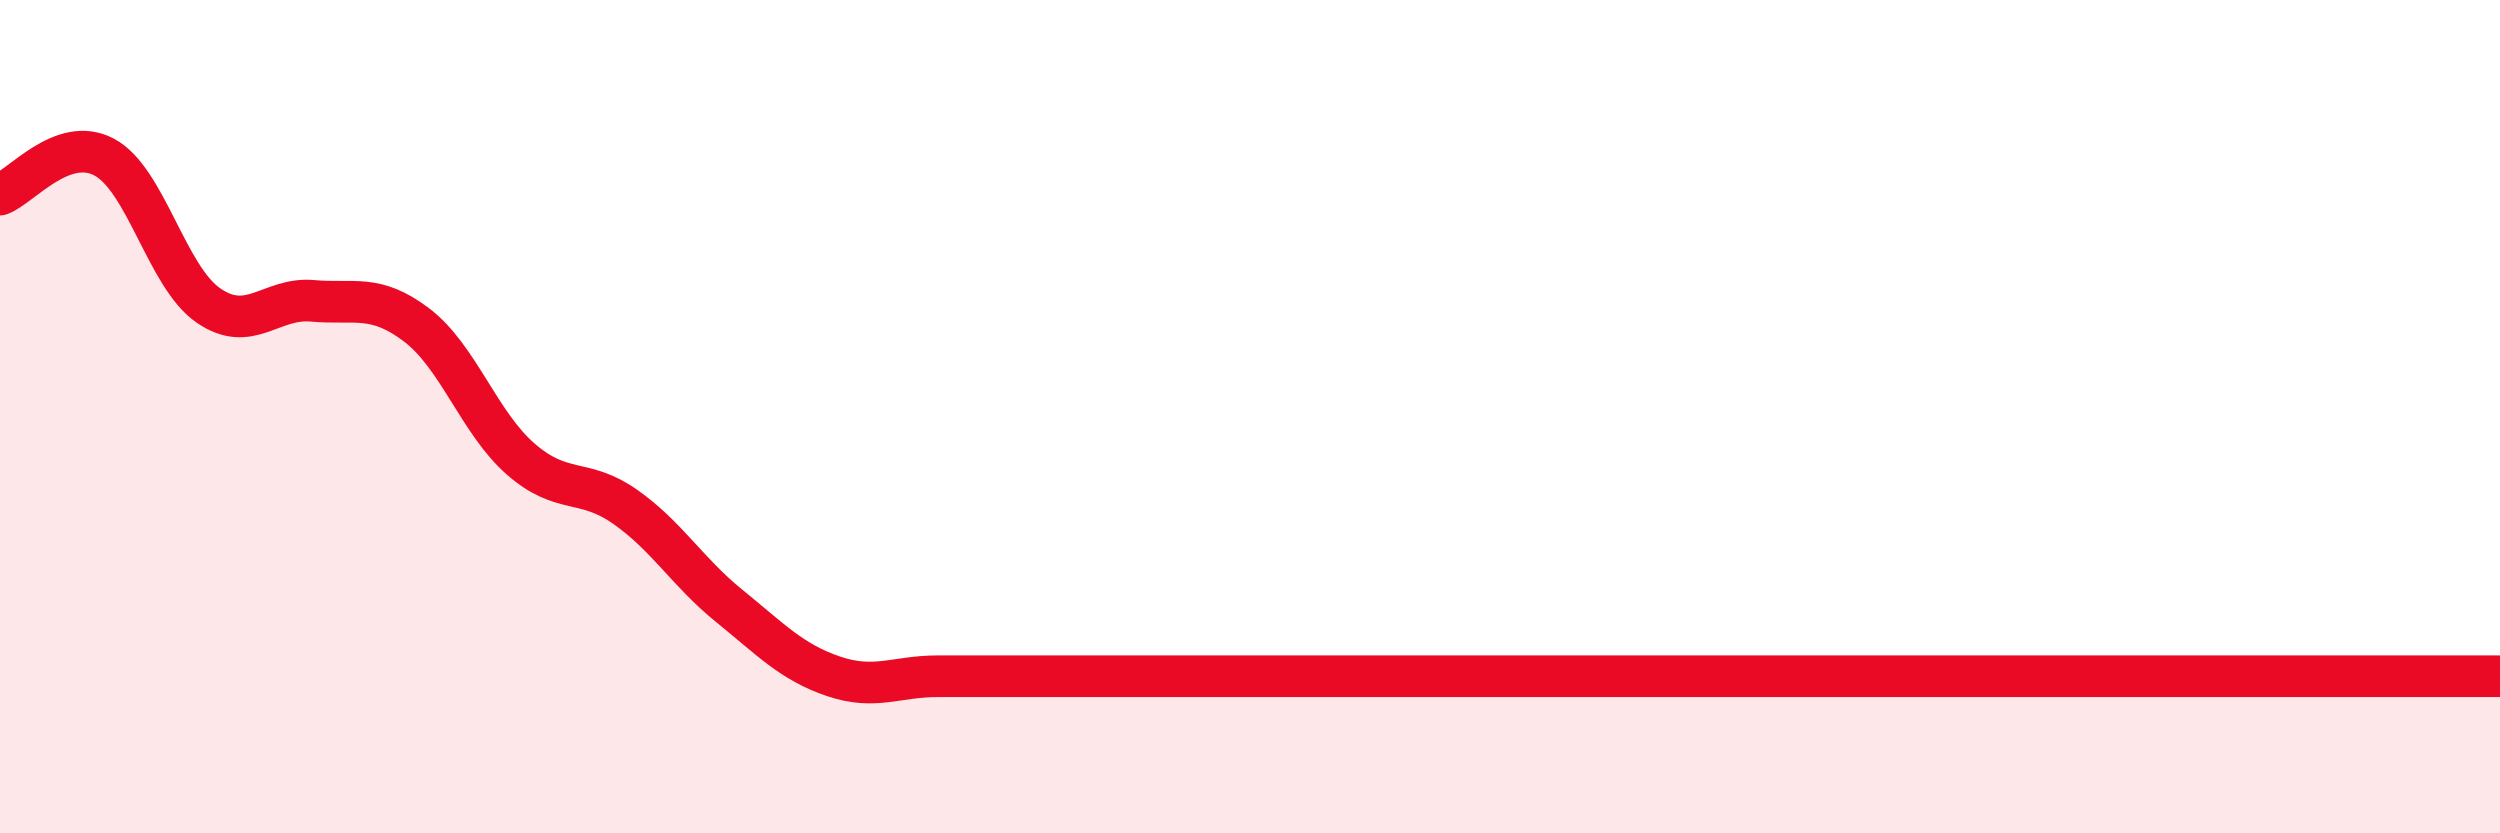
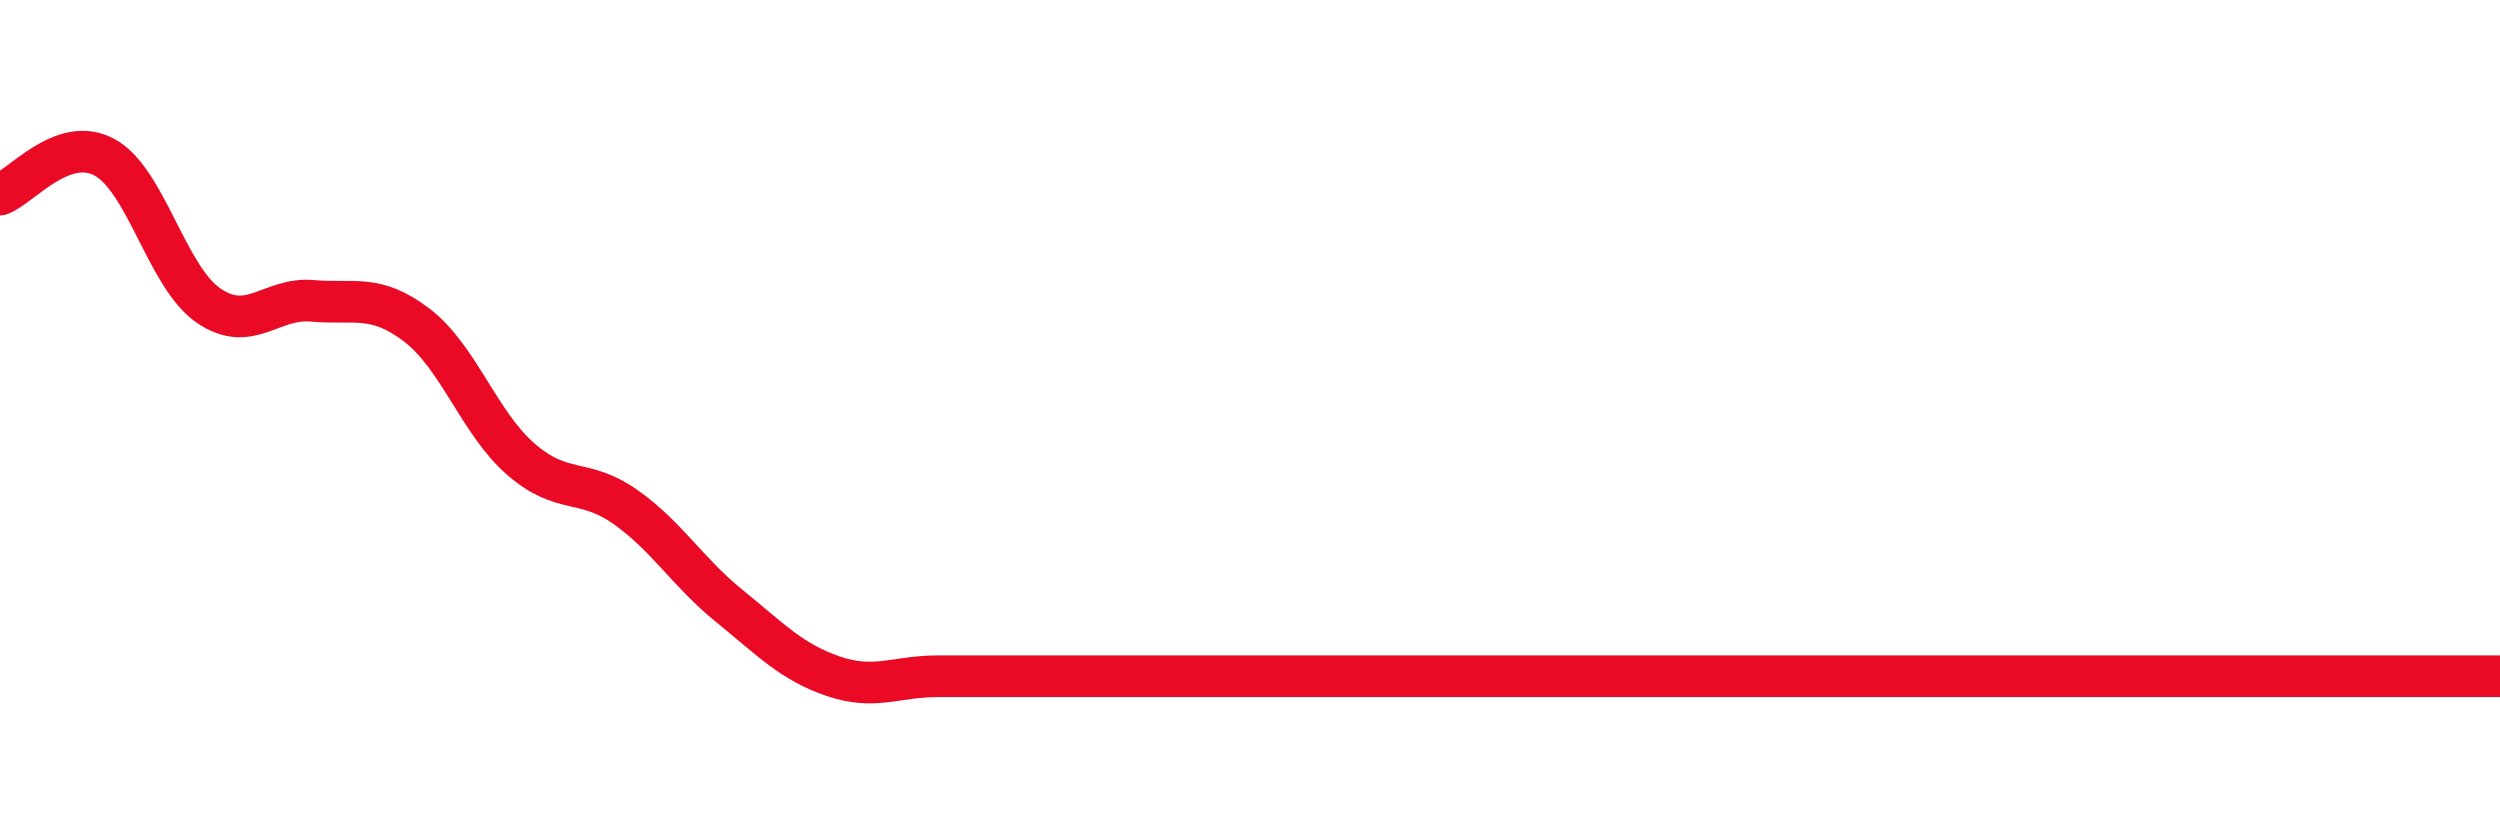
<svg xmlns="http://www.w3.org/2000/svg" width="60" height="20" viewBox="0 0 60 20">
-   <path d="M 0,4.67 C 0.5,4.49 1.5,3.24 2.5,3.77 C 3.5,4.3 4,6.64 5,7.33 C 6,8.02 6.5,7.13 7.5,7.22 C 8.5,7.31 9,7.04 10,7.8 C 11,8.56 11.5,10.15 12.5,11.02 C 13.5,11.89 14,11.46 15,12.16 C 16,12.86 16.5,13.73 17.5,14.54 C 18.5,15.35 19,15.89 20,16.23 C 21,16.57 21.5,16.23 22.5,16.23 C 23.5,16.23 24,16.23 25,16.23 C 26,16.23 26.5,16.23 27.5,16.23 C 28.5,16.23 29,16.23 30,16.23 C 31,16.23 31.5,16.23 32.5,16.23 C 33.5,16.23 34,16.23 35,16.23 C 36,16.23 36.5,16.23 37.5,16.23 C 38.5,16.23 39,16.23 40,16.23 C 41,16.23 41.5,16.23 42.5,16.23 C 43.5,16.23 44,16.23 45,16.23 C 46,16.23 46.5,16.23 47.5,16.23 C 48.5,16.23 49,16.23 50,16.23 C 51,16.23 51.5,16.23 52.5,16.23 C 53.5,16.23 53.5,16.23 55,16.23 C 56.5,16.23 59,16.23 60,16.23L60 20L0 20Z" fill="#EB0A25" opacity="0.1" stroke-linecap="round" stroke-linejoin="round" />
  <path d="M 0,4.67 C 0.5,4.49 1.5,3.24 2.5,3.77 C 3.5,4.3 4,6.64 5,7.33 C 6,8.02 6.5,7.13 7.5,7.22 C 8.5,7.31 9,7.04 10,7.8 C 11,8.56 11.5,10.15 12.5,11.02 C 13.5,11.89 14,11.46 15,12.16 C 16,12.86 16.5,13.73 17.5,14.54 C 18.5,15.35 19,15.89 20,16.23 C 21,16.57 21.5,16.23 22.5,16.23 C 23.5,16.23 24,16.23 25,16.23 C 26,16.23 26.5,16.23 27.5,16.23 C 28.5,16.23 29,16.23 30,16.23 C 31,16.23 31.5,16.23 32.5,16.23 C 33.5,16.23 34,16.23 35,16.23 C 36,16.23 36.5,16.23 37.5,16.23 C 38.5,16.23 39,16.23 40,16.23 C 41,16.23 41.5,16.23 42.5,16.23 C 43.5,16.23 44,16.23 45,16.23 C 46,16.23 46.5,16.23 47.5,16.23 C 48.5,16.23 49,16.23 50,16.23 C 51,16.23 51.5,16.23 52.5,16.23 C 53.5,16.23 53.5,16.23 55,16.23 C 56.5,16.23 59,16.23 60,16.23" stroke="#EB0A25" stroke-width="1" fill="none" stroke-linecap="round" stroke-linejoin="round" />
</svg>